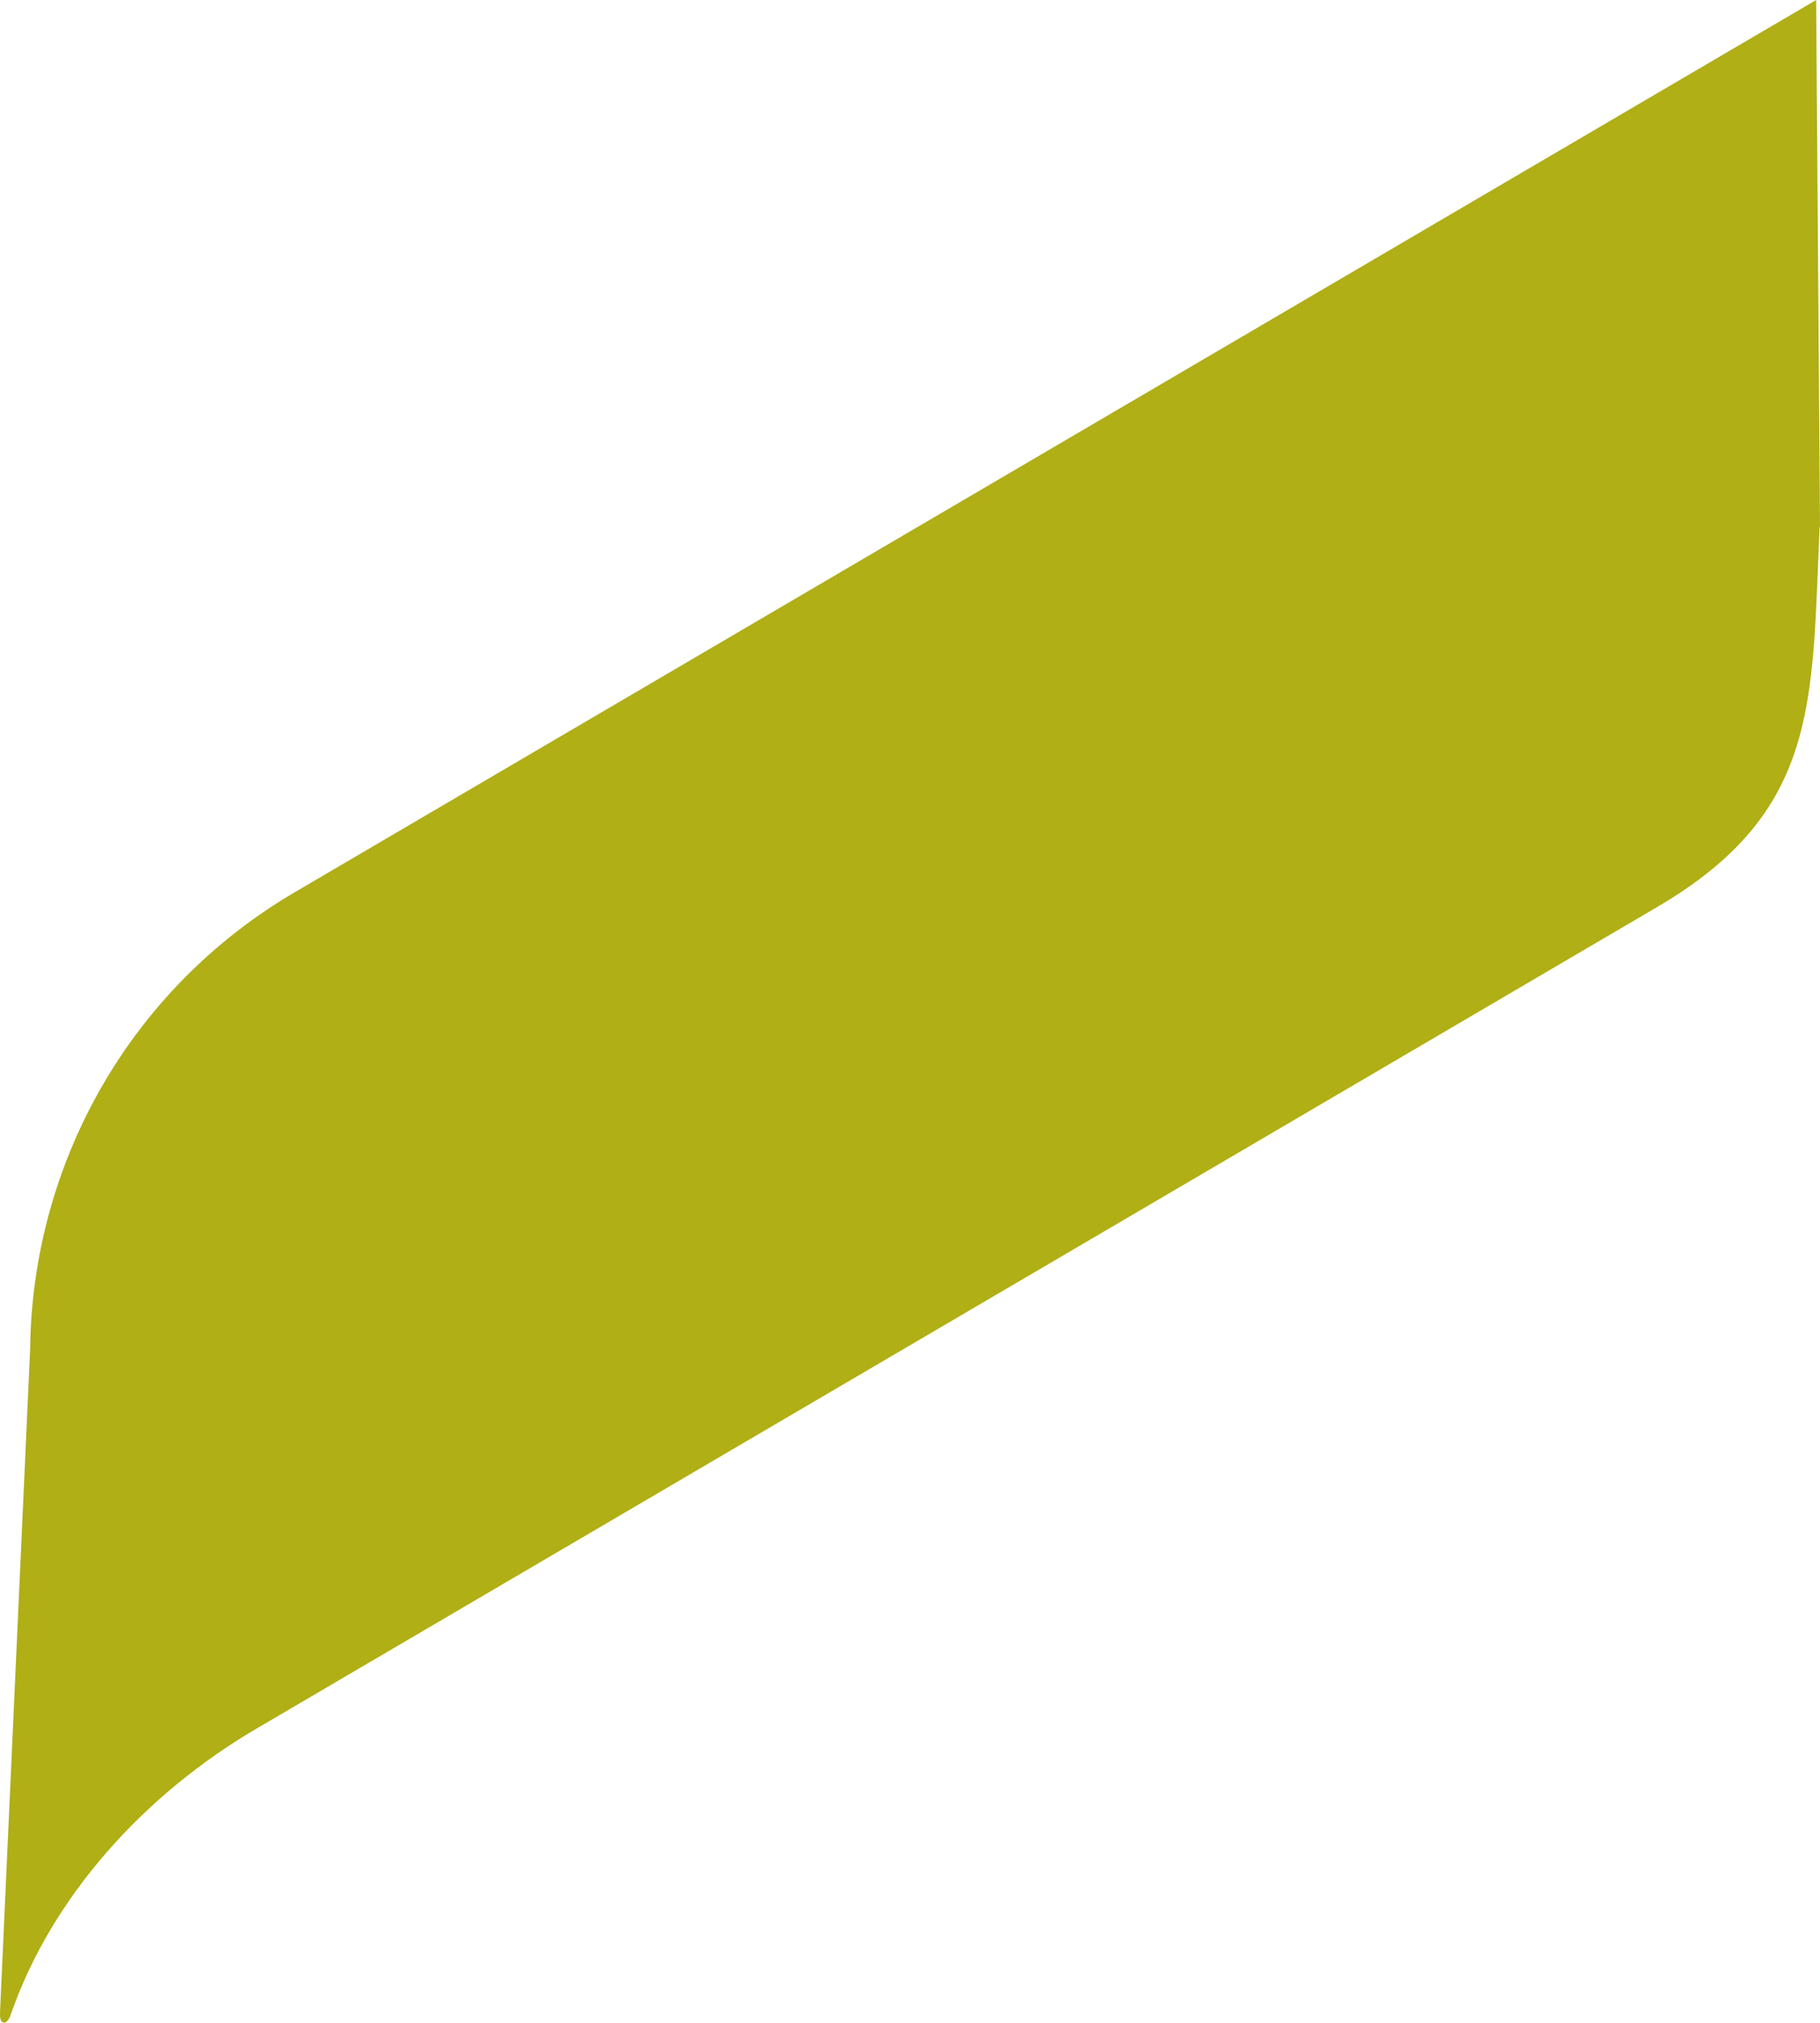
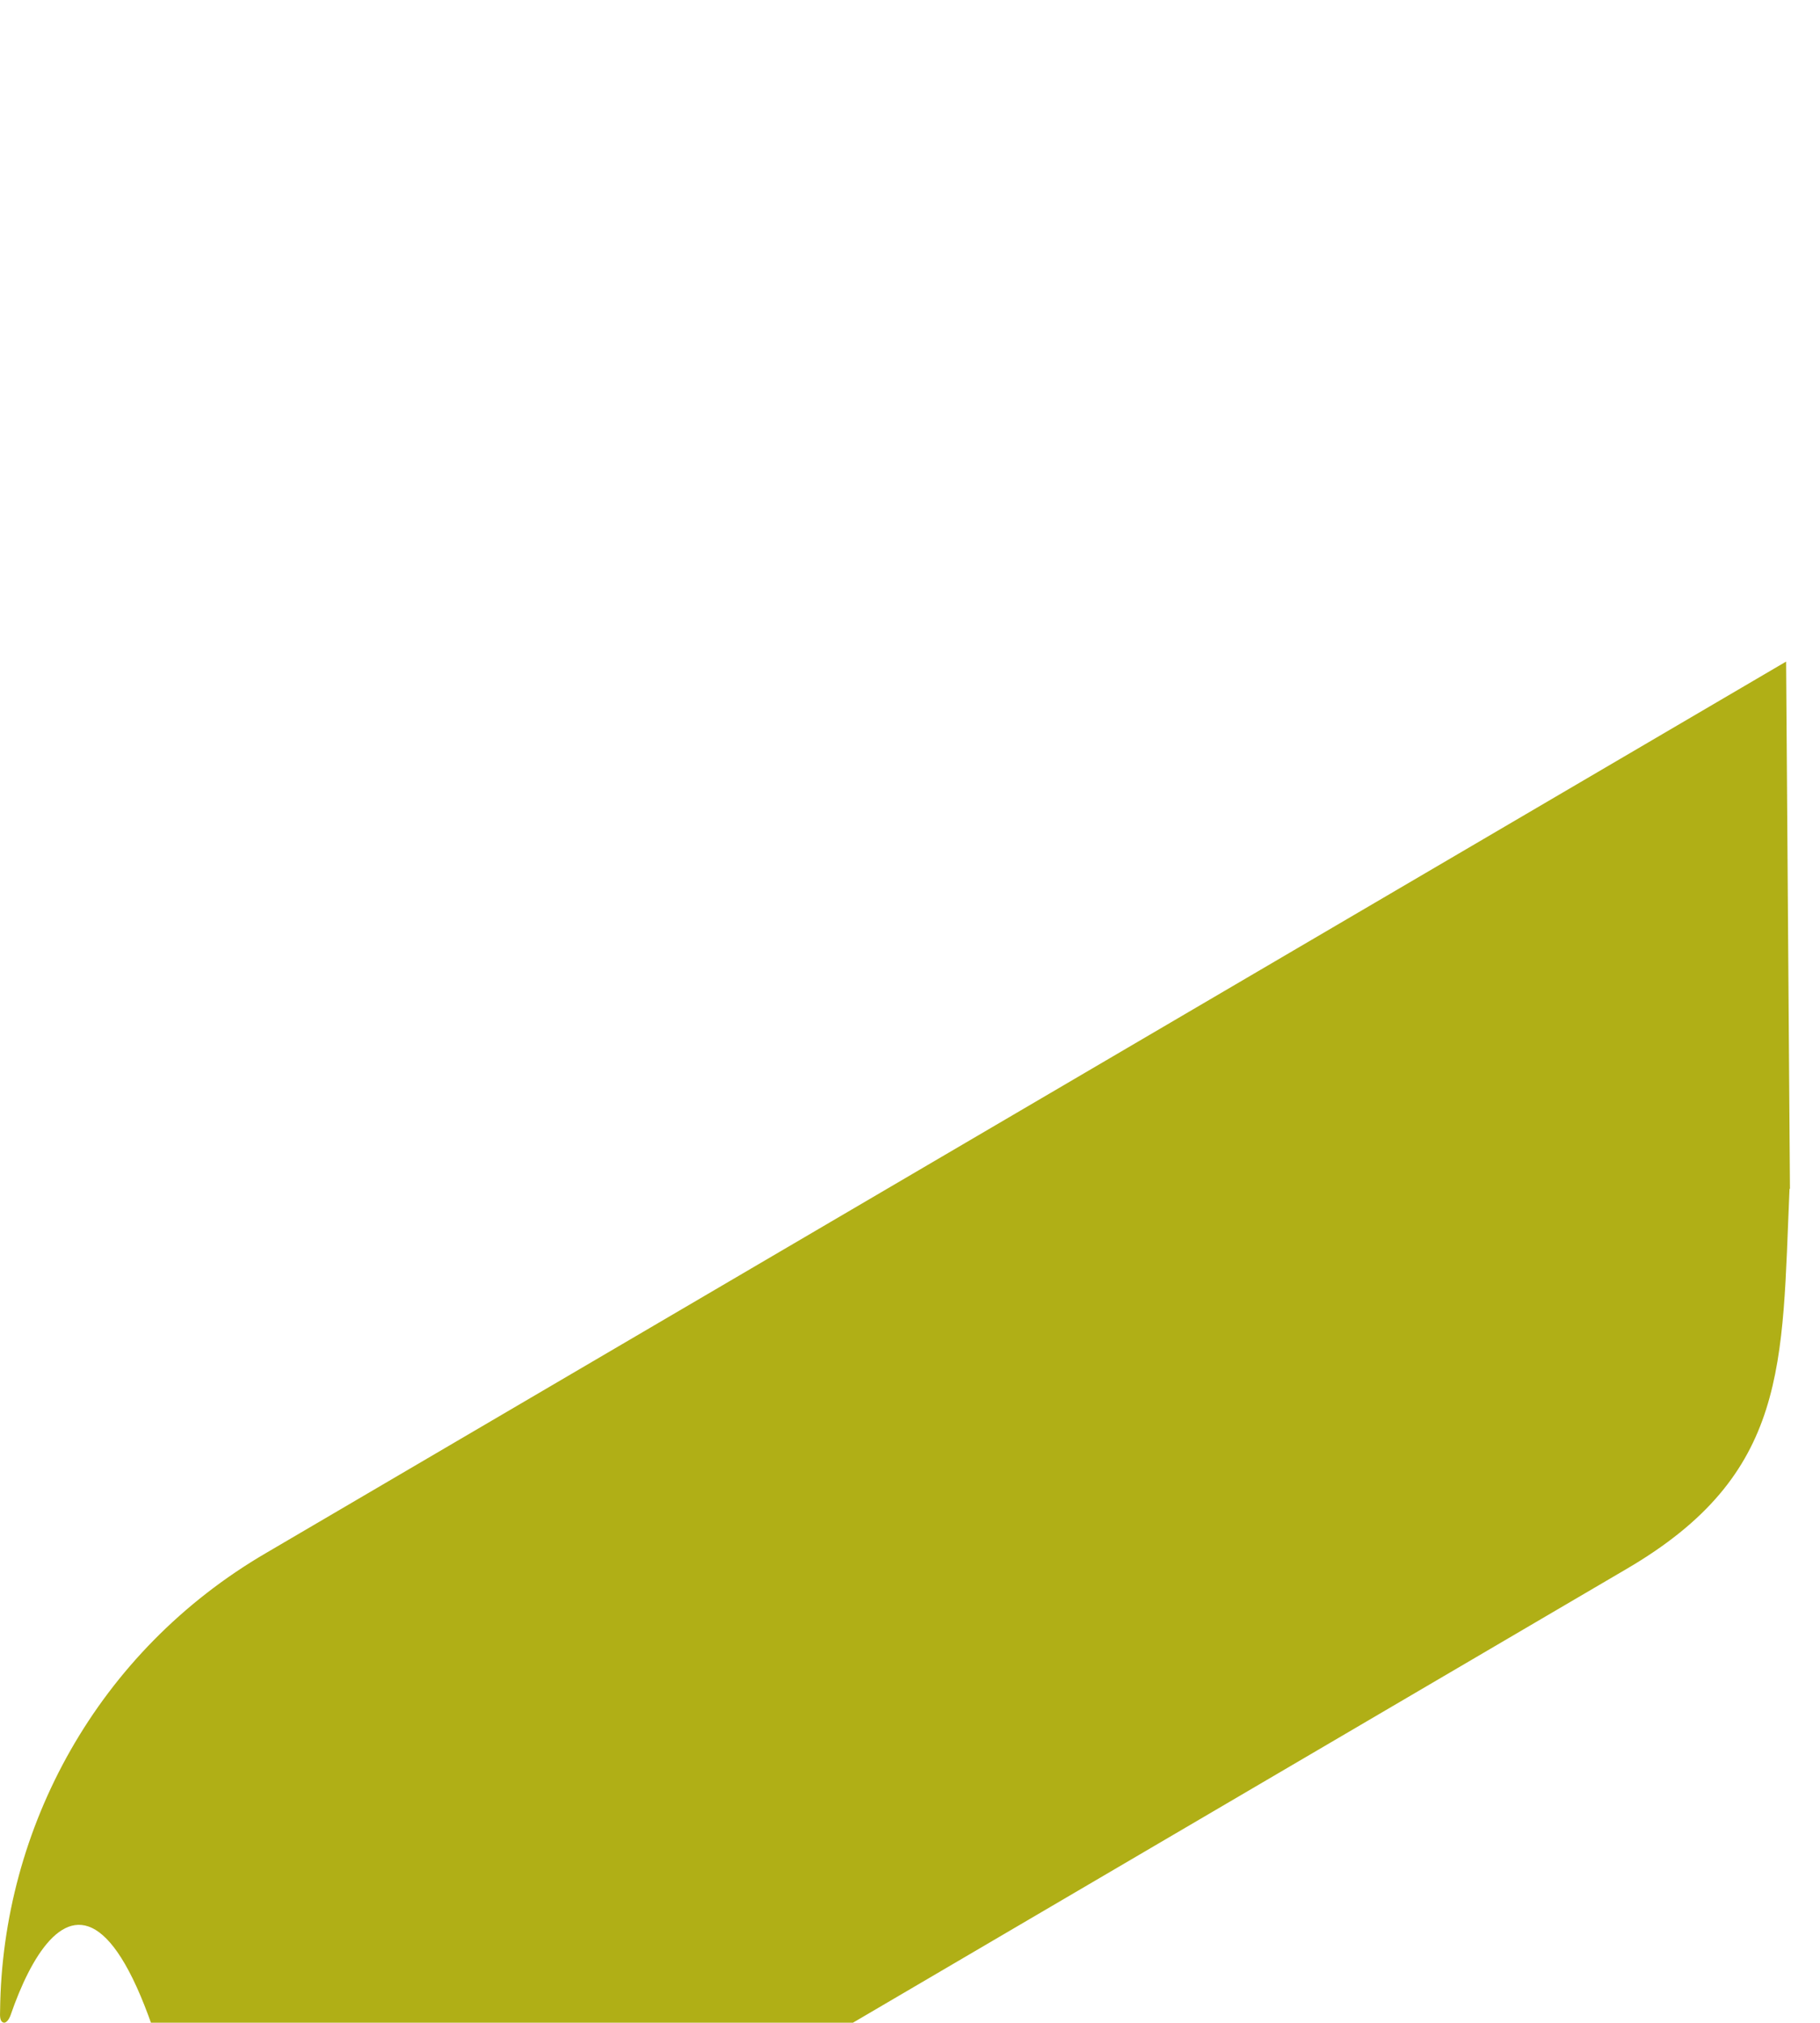
<svg xmlns="http://www.w3.org/2000/svg" width="2762.041" height="3069.82" viewBox="0 0 2762.041 3069.82">
  <defs>
    <style>.a{fill:#b0af16;}</style>
  </defs>
-   <path class="a" d="M247.418,3266.746l45.6-1004.071h0c3.078-276.756,147.423-545.032,404.016-694.528,4.586-2.7,2306.444-1352.685,2306.444-1352.685l5.841,800.241-.627-.062c-11.873,267.208-.127,432.847-248.365,577.507,0,0-2116.372,1241.443-2120.957,1244.143C464.626,2939.113,324.8,3096.02,263.56,3273.216c-2.387,7.1-6.783,12.752-10.553,12C247.292,3284.019,246.978,3276.734,247.418,3266.746Z" transform="translate(-247.281 -215.462)" />
+   <path class="a" d="M247.418,3266.746h0c3.078-276.756,147.423-545.032,404.016-694.528,4.586-2.7,2306.444-1352.685,2306.444-1352.685l5.841,800.241-.627-.062c-11.873,267.208-.127,432.847-248.365,577.507,0,0-2116.372,1241.443-2120.957,1244.143C464.626,2939.113,324.8,3096.02,263.56,3273.216c-2.387,7.1-6.783,12.752-10.553,12C247.292,3284.019,246.978,3276.734,247.418,3266.746Z" transform="translate(-247.281 -215.462)" />
</svg>